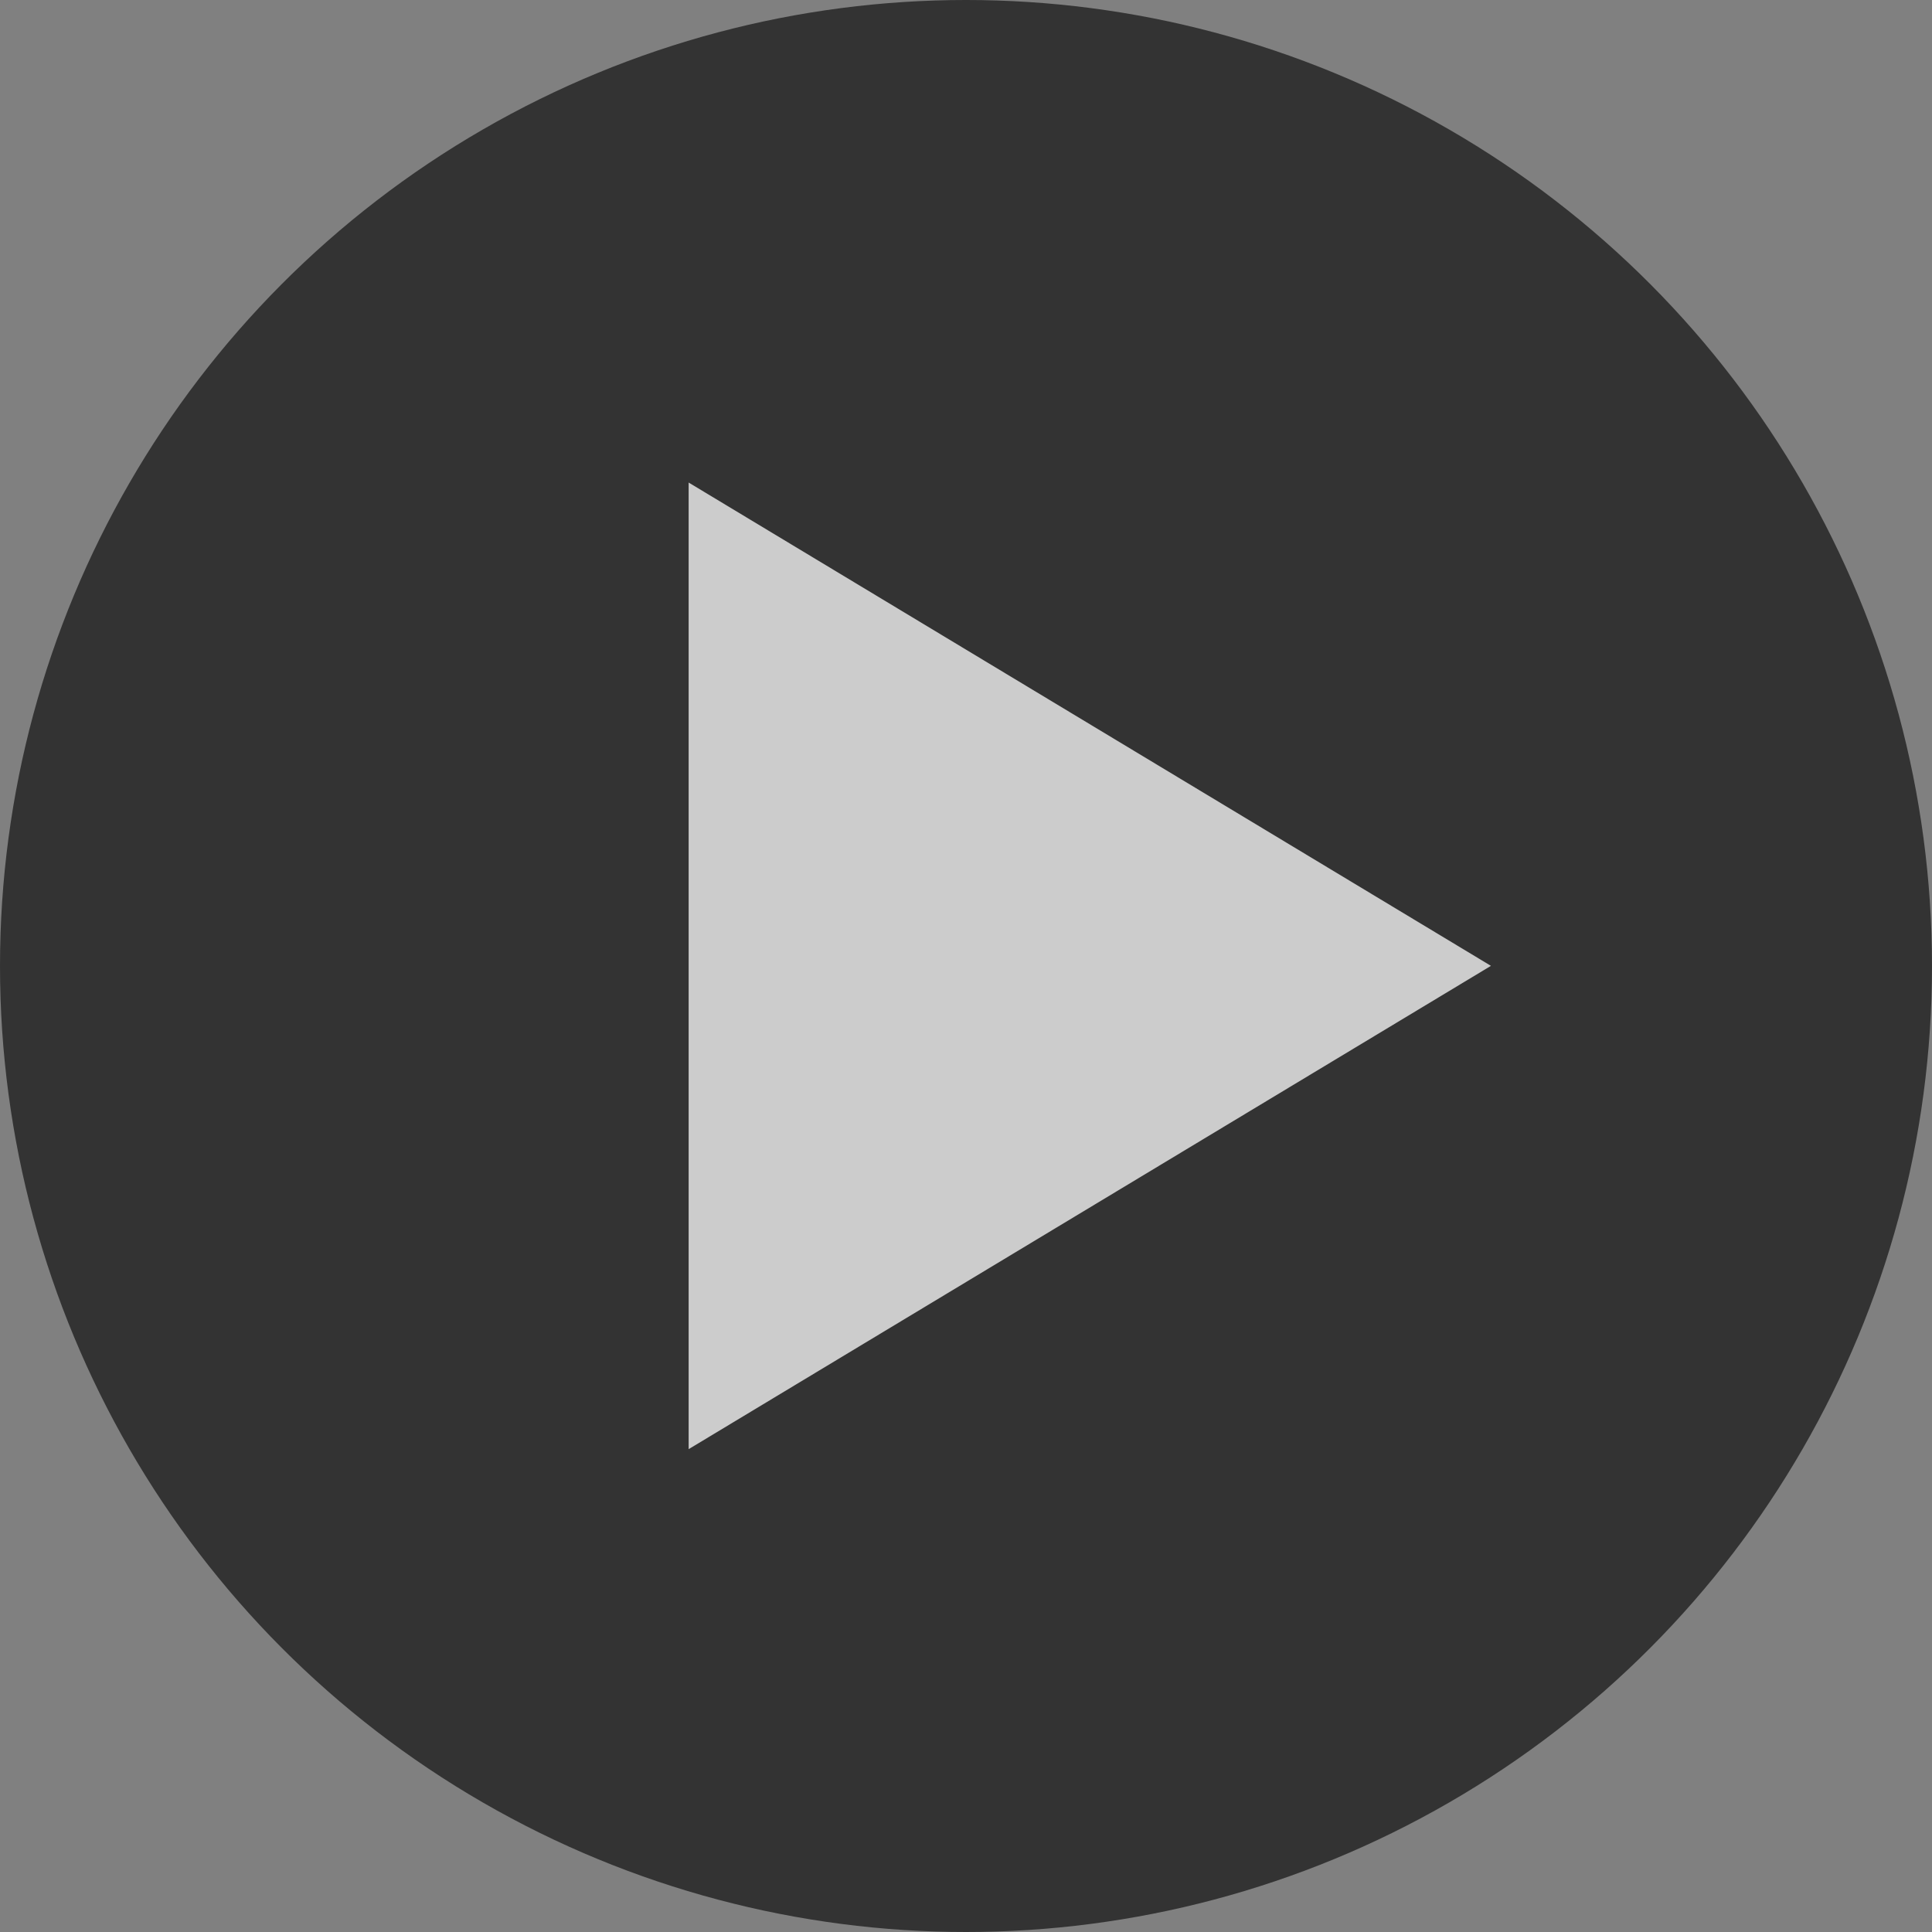
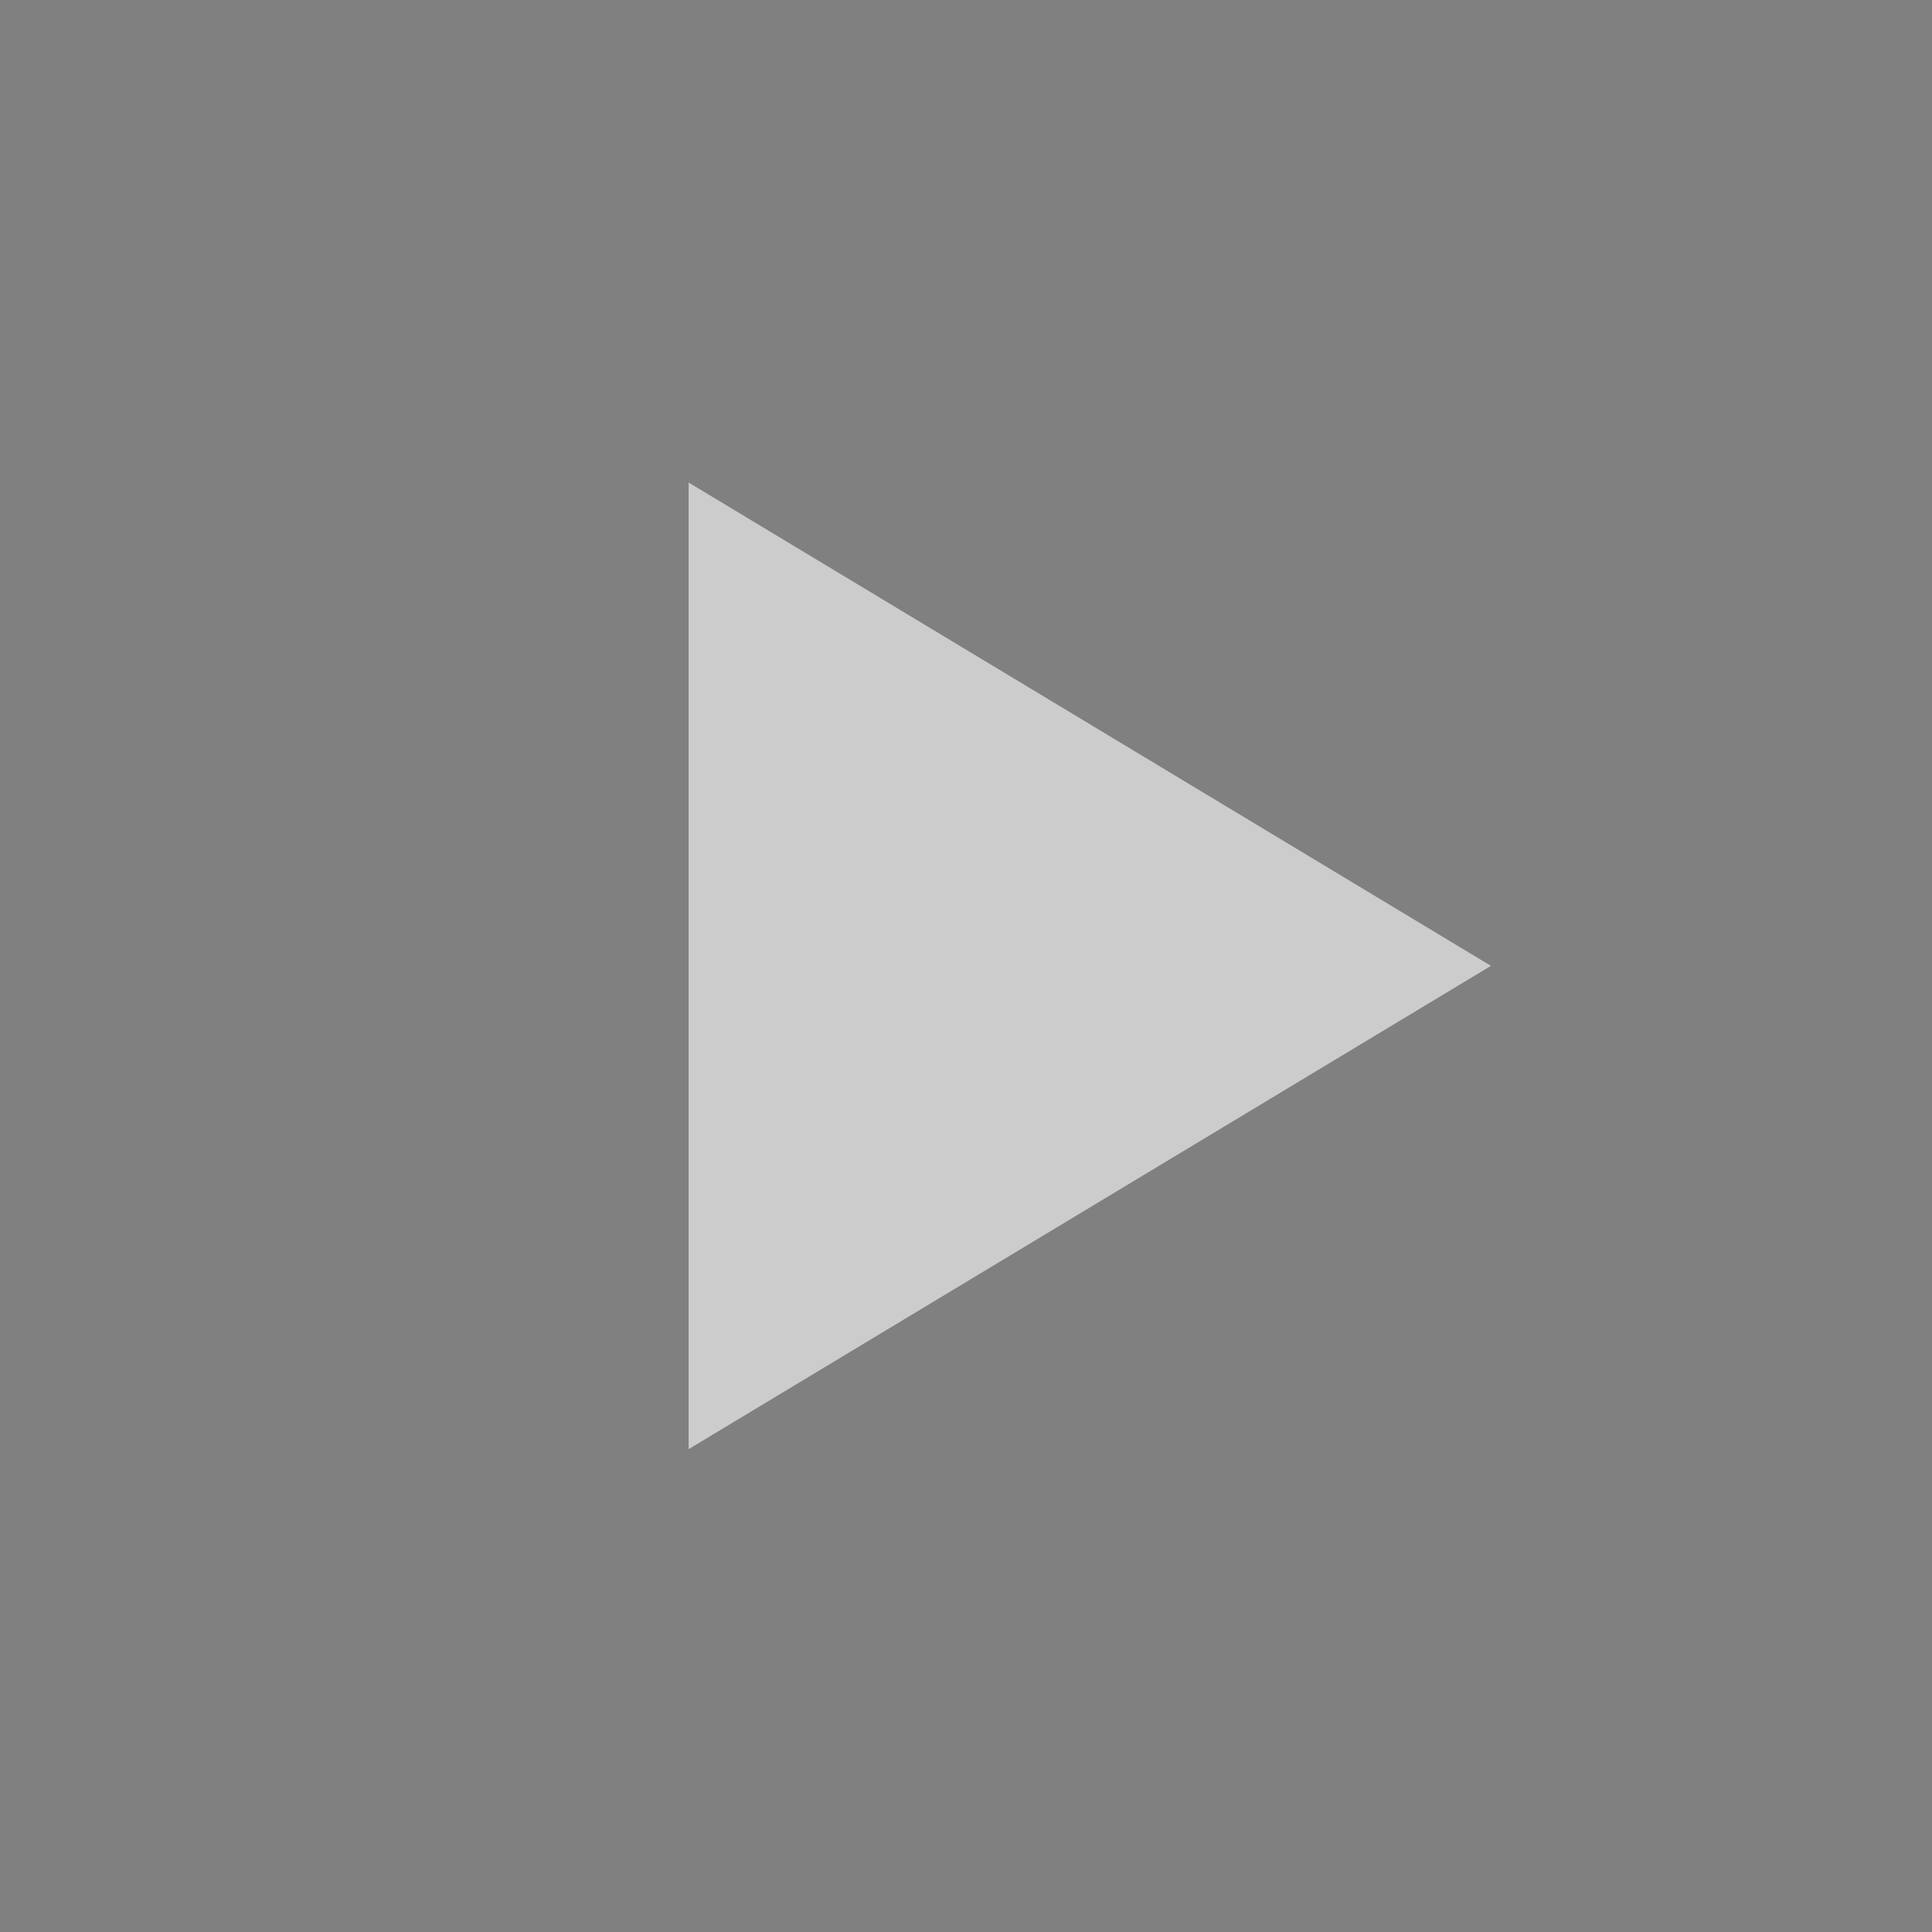
<svg xmlns="http://www.w3.org/2000/svg" viewBox="0 0 128.52 128.52">
  <rect x="0" y="0" width="128.52" height="128.52" fill="#808080" stroke="none" />
  <defs>
    <style>.d{fill:#fff;}.e{opacity:.6;}</style>
  </defs>
  <g id="a" />
  <g id="b">
    <g id="c">
      <g class="e">
-         <circle cx="64.26" cy="64.26" r="64.26" />
        <polygon class="d" points="45.81 32.1 45.81 96.4 99.18 64.25 45.81 32.1" />
      </g>
    </g>
  </g>
</svg>